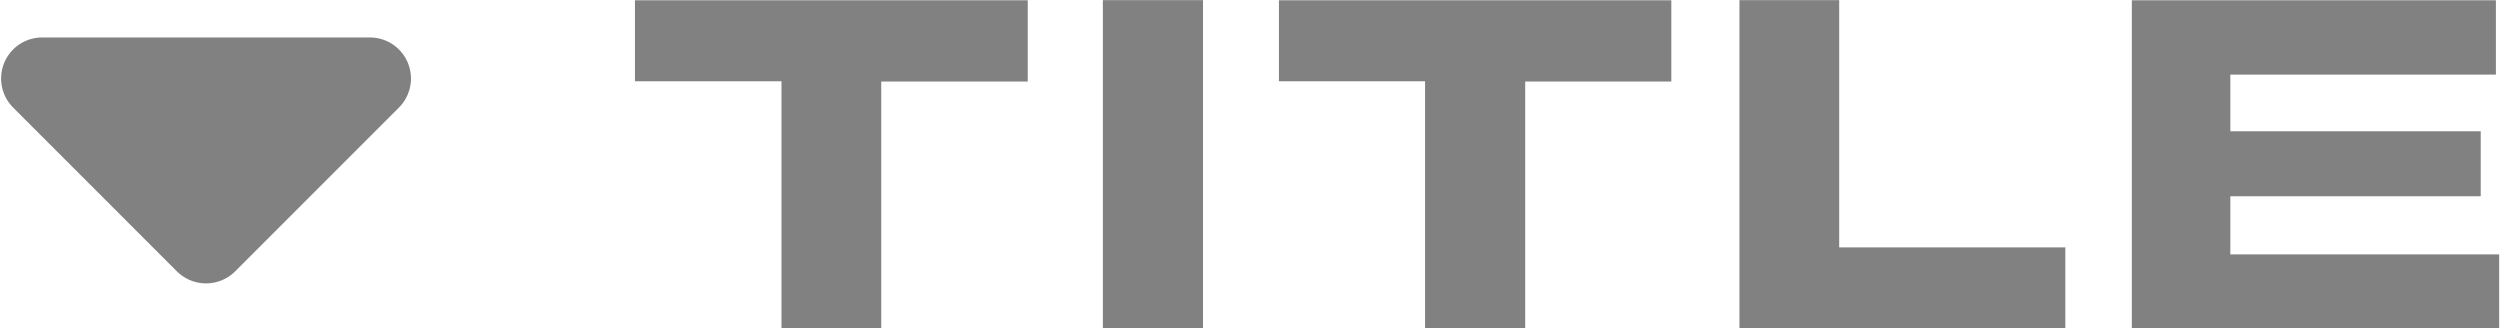
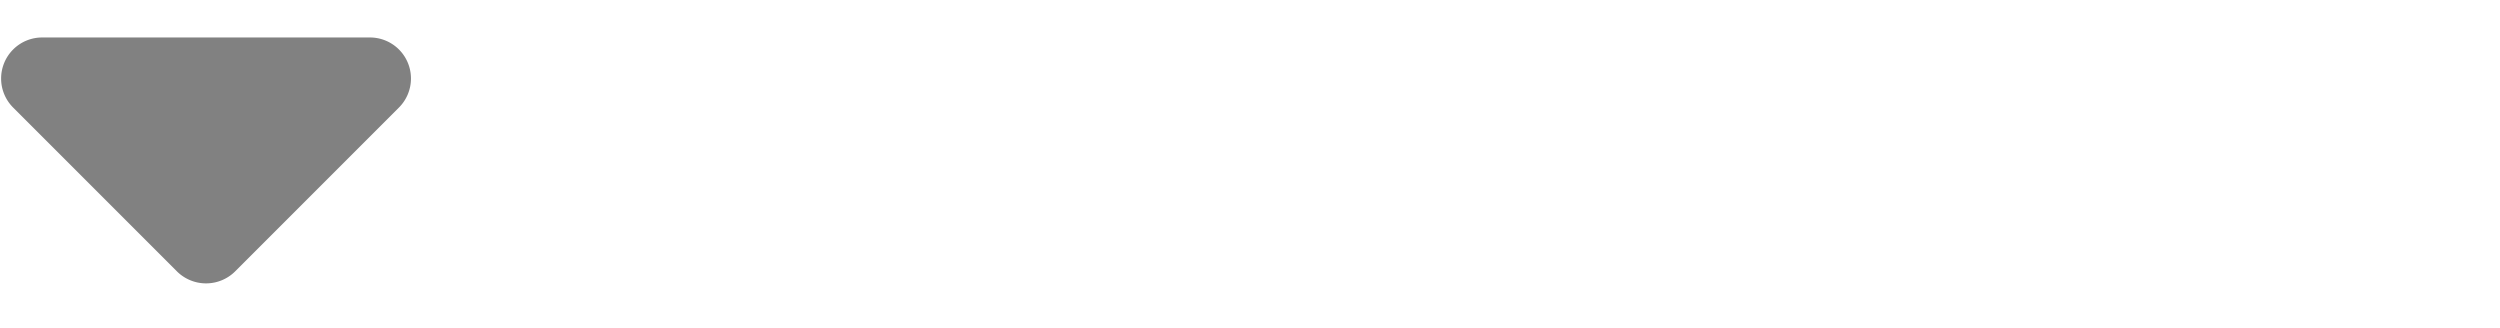
<svg xmlns="http://www.w3.org/2000/svg" id="deco_bddvd" width="60.91" height="8" viewBox="0 0 60.91 8">
  <defs>
    <style>
      .cls-1 {
        fill: #818181;
        fill-rule: evenodd;
      }
    </style>
  </defs>
-   <path id="TITLE" class="cls-1" d="M1601.89,534.29V536.1h-8.95v-8h8.87v1.812h-6.47v1.38h6.1v1.584h-6.1v1.416h6.55Zm-18.51-6.192h2.43v6.024h5.51v1.98h-7.94v-8Zm-5.22,8h-2.44v-6.024h-3.56V528.1h9.56v1.98h-3.56V536.1Zm-10.29-8h2.44v8h-2.44v-8Zm-5.4,8h-2.43v-6.024h-3.57V528.1h9.57v1.98h-3.57V536.1Z" transform="translate(-1541 -528.094)" />
  <path id="三角形_1198" data-name="三角形 1198" class="cls-1" d="M1546.73,534.705a1.006,1.006,0,0,1-1.42,0l-3.99-3.991a1,1,0,0,1,.71-1.707h7.98a1,1,0,0,1,.71,1.707Z" transform="translate(-1541 -528.094)" />
</svg>